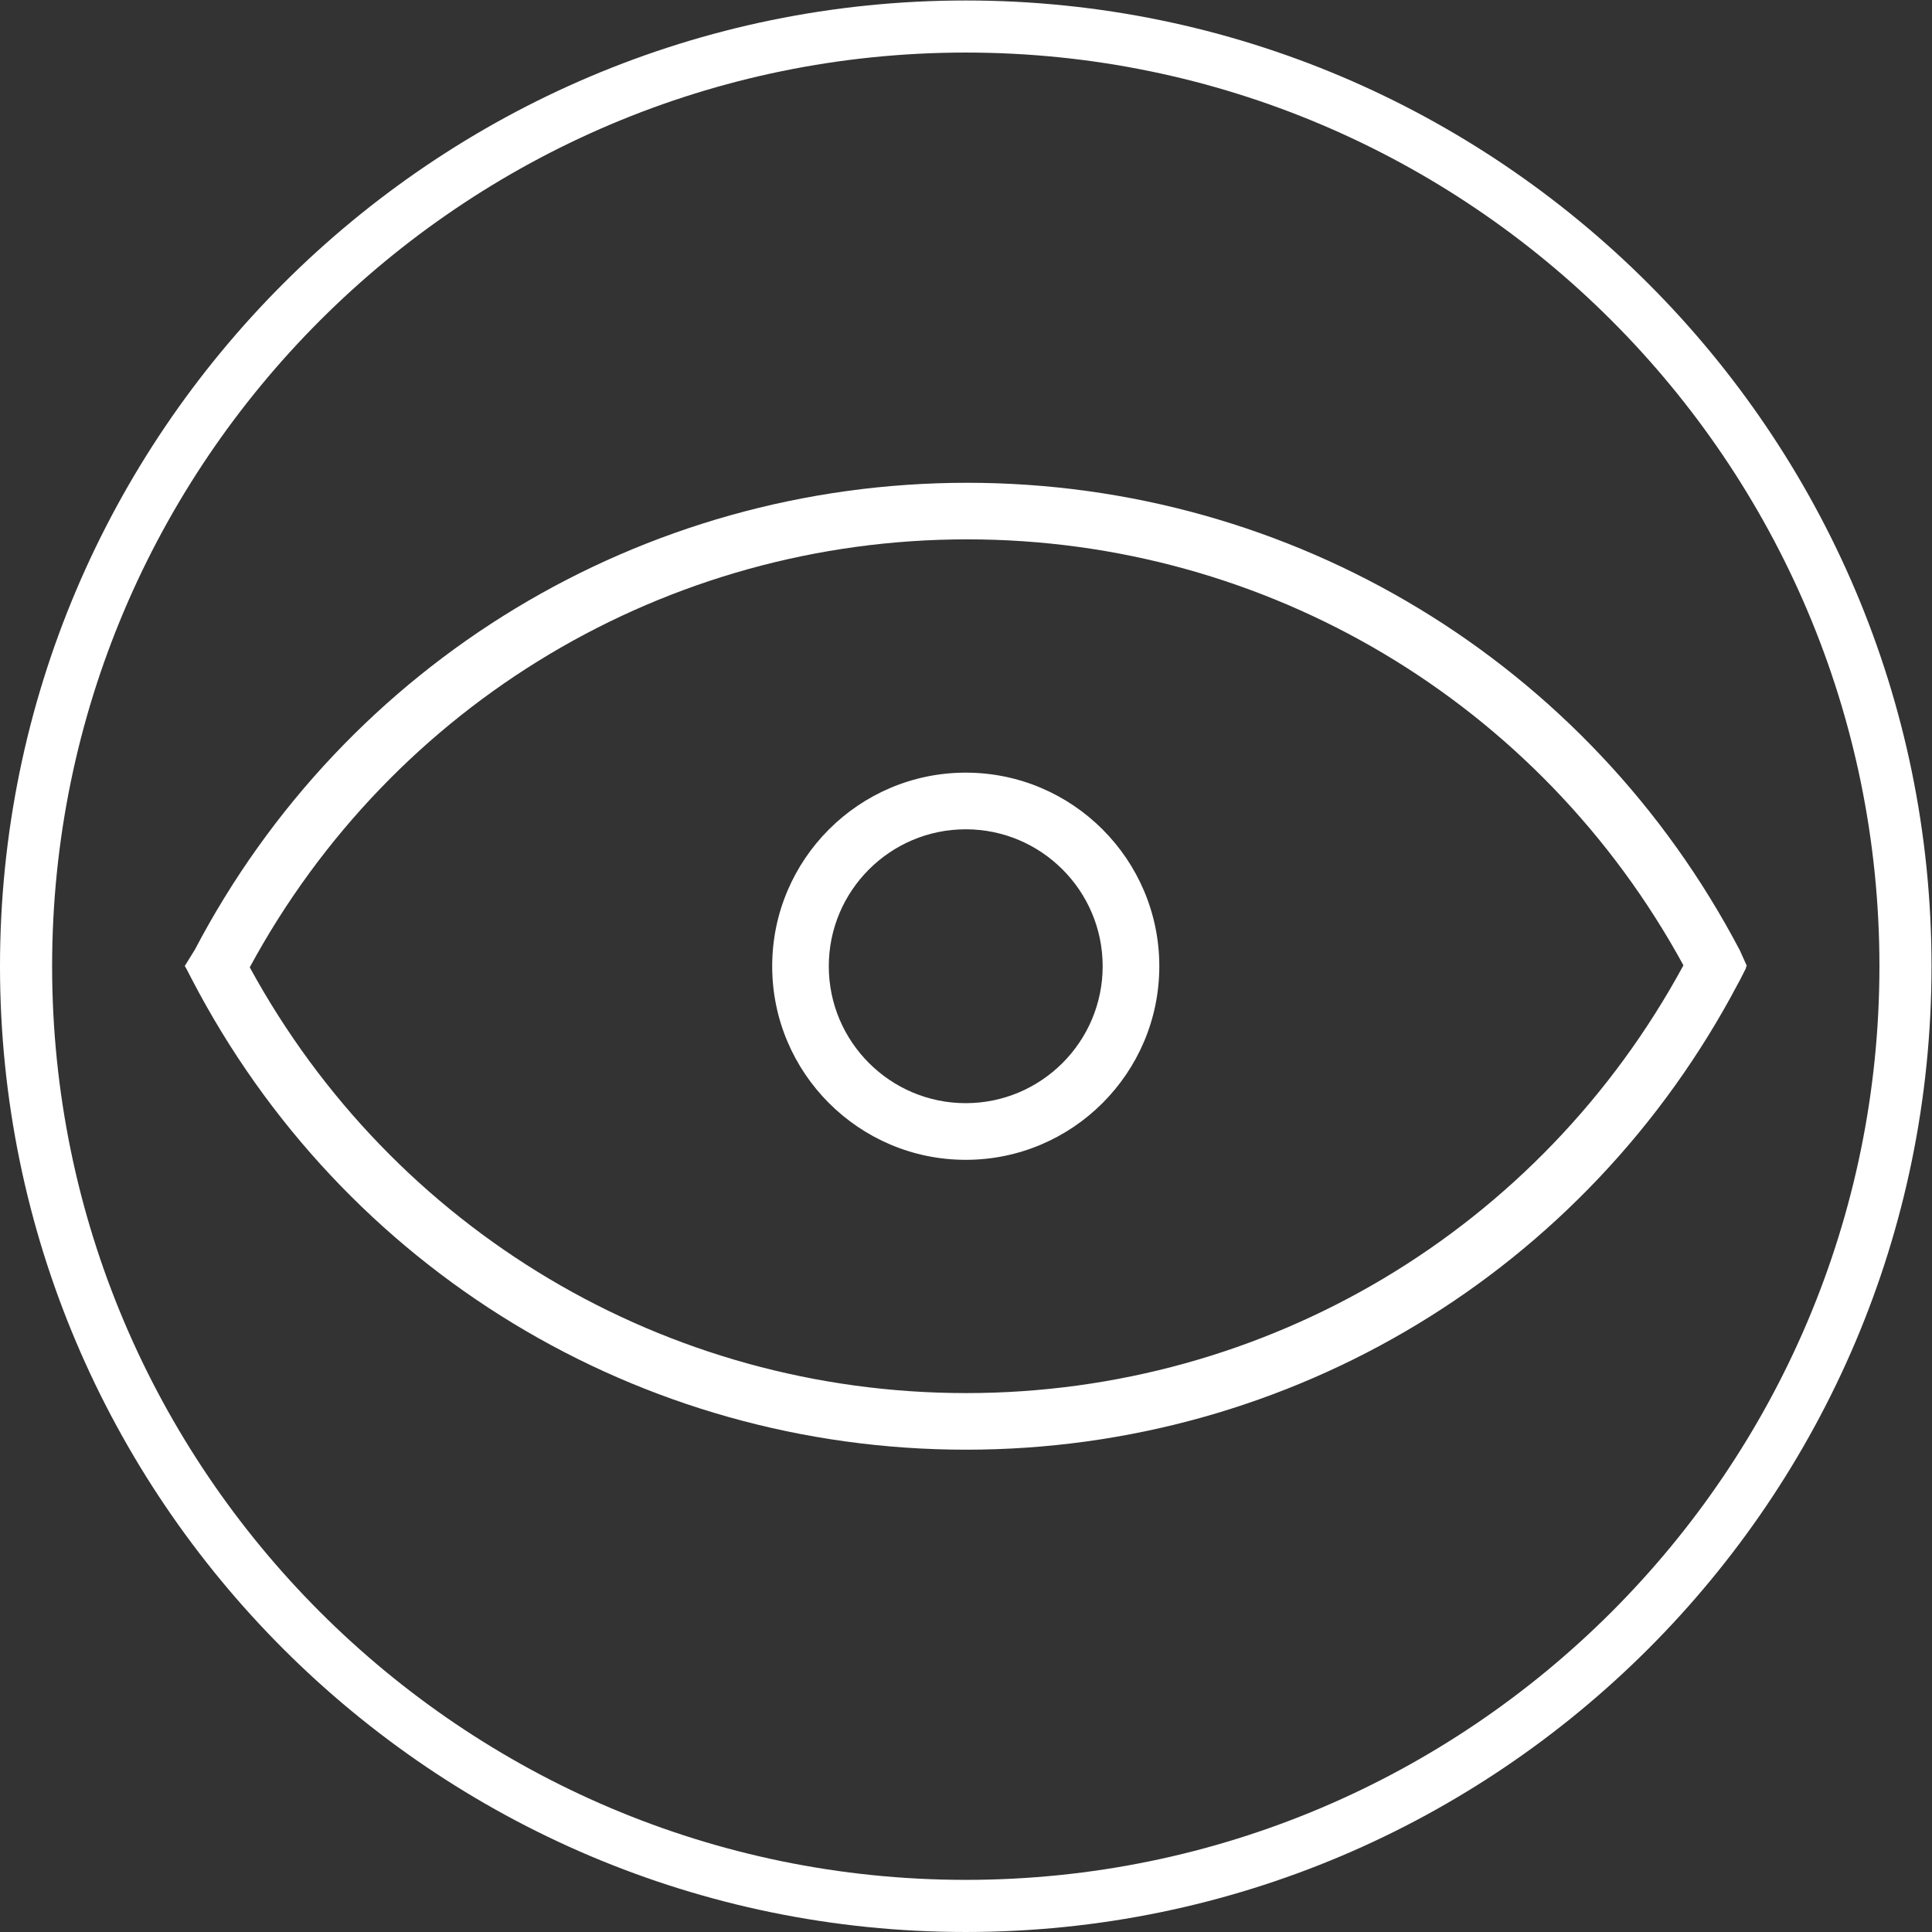
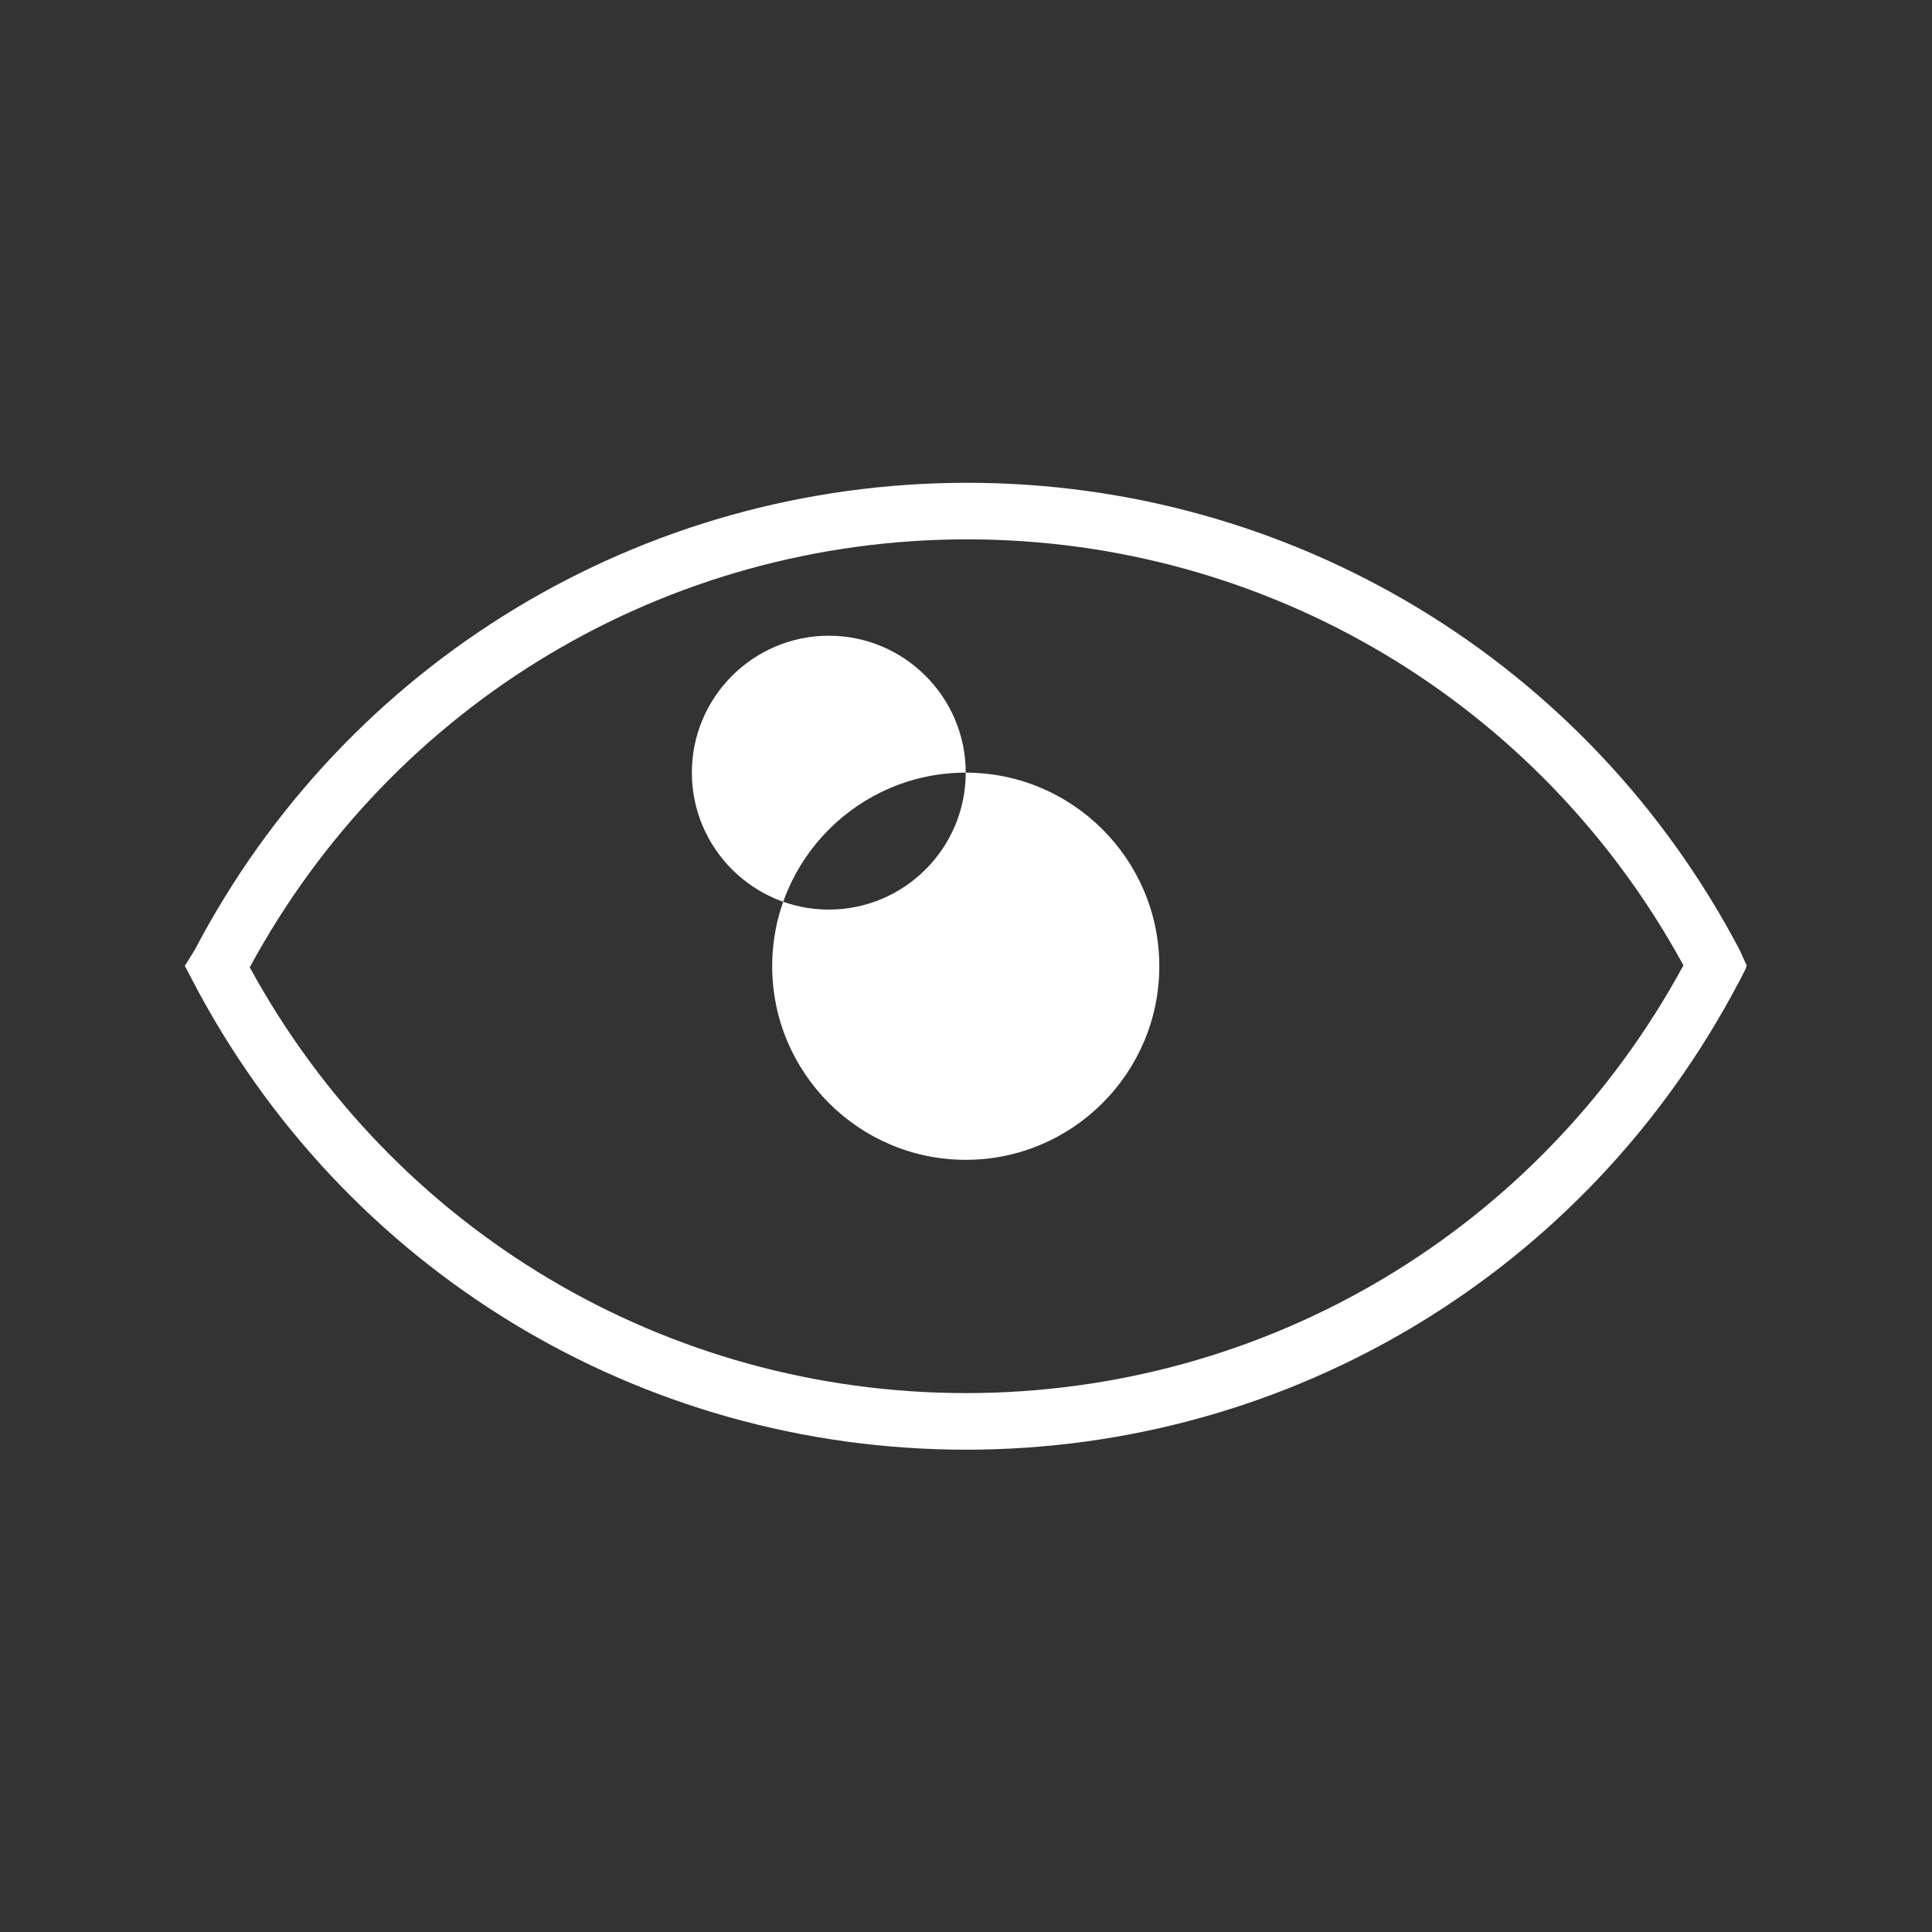
<svg xmlns="http://www.w3.org/2000/svg" xmlns:ns1="http://sodipodi.sourceforge.net/DTD/sodipodi-0.dtd" xmlns:ns2="http://www.inkscape.org/namespaces/inkscape" version="1.1" id="svg2" xml:space="preserve" width="377.953" height="377.953" viewBox="0 0 377.953 377.953" ns1:docname="Icons_see_white.svg" ns2:version="0.92.4 (33fec40, 2019-01-16)">
  <rect x="0" y="0" width="377.953" height="377.953" fill="#333333" stroke="none" />
  <defs id="defs6">
    <clipPath clipPathUnits="userSpaceOnUse" id="clipPath18">
      <path d="M 0,283.465 H 283.465 V 0 H 0 Z" id="path16" ns2:connector-curvature="0" />
    </clipPath>
  </defs>
  <ns1:namedview pagecolor="#ffffff" bordercolor="#666666" borderopacity="1" objecttolerance="10" gridtolerance="10" guidetolerance="10" ns2:pageopacity="0" ns2:pageshadow="2" ns2:window-width="640" ns2:window-height="480" id="namedview4" showgrid="false" ns2:zoom="0.6244157" ns2:cx="188.97667" ns2:cy="188.97667" ns2:window-x="67" ns2:window-y="392" ns2:window-maximized="0" ns2:current-layer="g10" />
  <g id="g10" ns2:groupmode="layer" ns2:label="Icons_see_white" transform="matrix(1.333,0,0,-1.333,0,377.953)">
    <g id="g12">
      <g id="g14" clip-path="url(#clipPath18)">
        <g id="g20" transform="translate(141.728,170.144)">
-           <path d="m 0,0 c -15.66,0 -28.403,-12.745 -28.403,-28.41 0,-15.667 12.743,-28.412 28.403,-28.412 15.665,0 28.41,12.745 28.41,28.412 C 28.41,-12.745 15.665,0 0,0 m 20.096,-28.41 c 0,-11.082 -9.014,-20.096 -20.096,-20.096 -11.082,0 -20.096,9.014 -20.096,20.096 0,11.082 9.014,20.096 20.096,20.096 11.082,0 20.096,-9.014 20.096,-20.096" style="fill:#ffffff;fill-opacity:1;fill-rule:nonzero;stroke:none" id="path22" ns2:connector-curvature="0" />
+           <path d="m 0,0 c -15.66,0 -28.403,-12.745 -28.403,-28.41 0,-15.667 12.743,-28.412 28.403,-28.412 15.665,0 28.41,12.745 28.41,28.412 C 28.41,-12.745 15.665,0 0,0 c 0,-11.082 -9.014,-20.096 -20.096,-20.096 -11.082,0 -20.096,9.014 -20.096,20.096 0,11.082 9.014,20.096 20.096,20.096 11.082,0 20.096,-9.014 20.096,-20.096" style="fill:#ffffff;fill-opacity:1;fill-rule:nonzero;stroke:none" id="path22" ns2:connector-curvature="0" />
        </g>
        <g id="g24" transform="translate(256.349,141.809)">
          <path d="m 0,0 -0.992,2.211 c -22.202,42.352 -65.664,68.663 -113.425,68.663 -47.75,0 -91.201,-26.298 -113.352,-68.552 l -1.464,-2.358 0.253,-0.436 0.79,-1.523 c 22.139,-42.581 65.676,-69.032 113.621,-69.032 47.713,0 91.063,26.216 113.319,68.467 l 0.019,0.016 0.077,0.159 c 0.07,0.135 0.146,0.267 0.217,0.402 l 0.845,1.671 -0.047,0.024 z m -114.569,-62.72 c -44.032,0 -84.084,23.889 -105.126,62.487 20.995,38.777 61.173,62.806 105.278,62.806 43.971,0 84.045,-23.891 105.125,-62.513 -21.001,-38.77 -61.143,-62.78 -105.277,-62.78" style="fill:#ffffff;fill-opacity:1;fill-rule:nonzero;stroke:none" id="path26" ns2:connector-curvature="0" />
        </g>
        <g id="g28" transform="translate(275.821,141.736)">
-           <path d="m 0,0 c 0,-73.936 -60.149,-134.085 -134.086,-134.085 -73.935,0 -134.086,60.149 -134.086,134.085 0,73.936 60.151,134.086 134.086,134.086 C -60.149,134.086 0,73.936 0,0 m -134.086,141.729 c -78.15,0 -141.735,-63.579 -141.735,-141.729 0,-78.157 63.585,-141.735 141.735,-141.735 78.15,0 141.73,63.578 141.73,141.735 0,78.15 -63.58,141.729 -141.73,141.729" style="fill:#ffffff;fill-opacity:1;fill-rule:nonzero;stroke:none" id="path30" ns2:connector-curvature="0" />
-         </g>
+           </g>
      </g>
    </g>
  </g>
</svg>